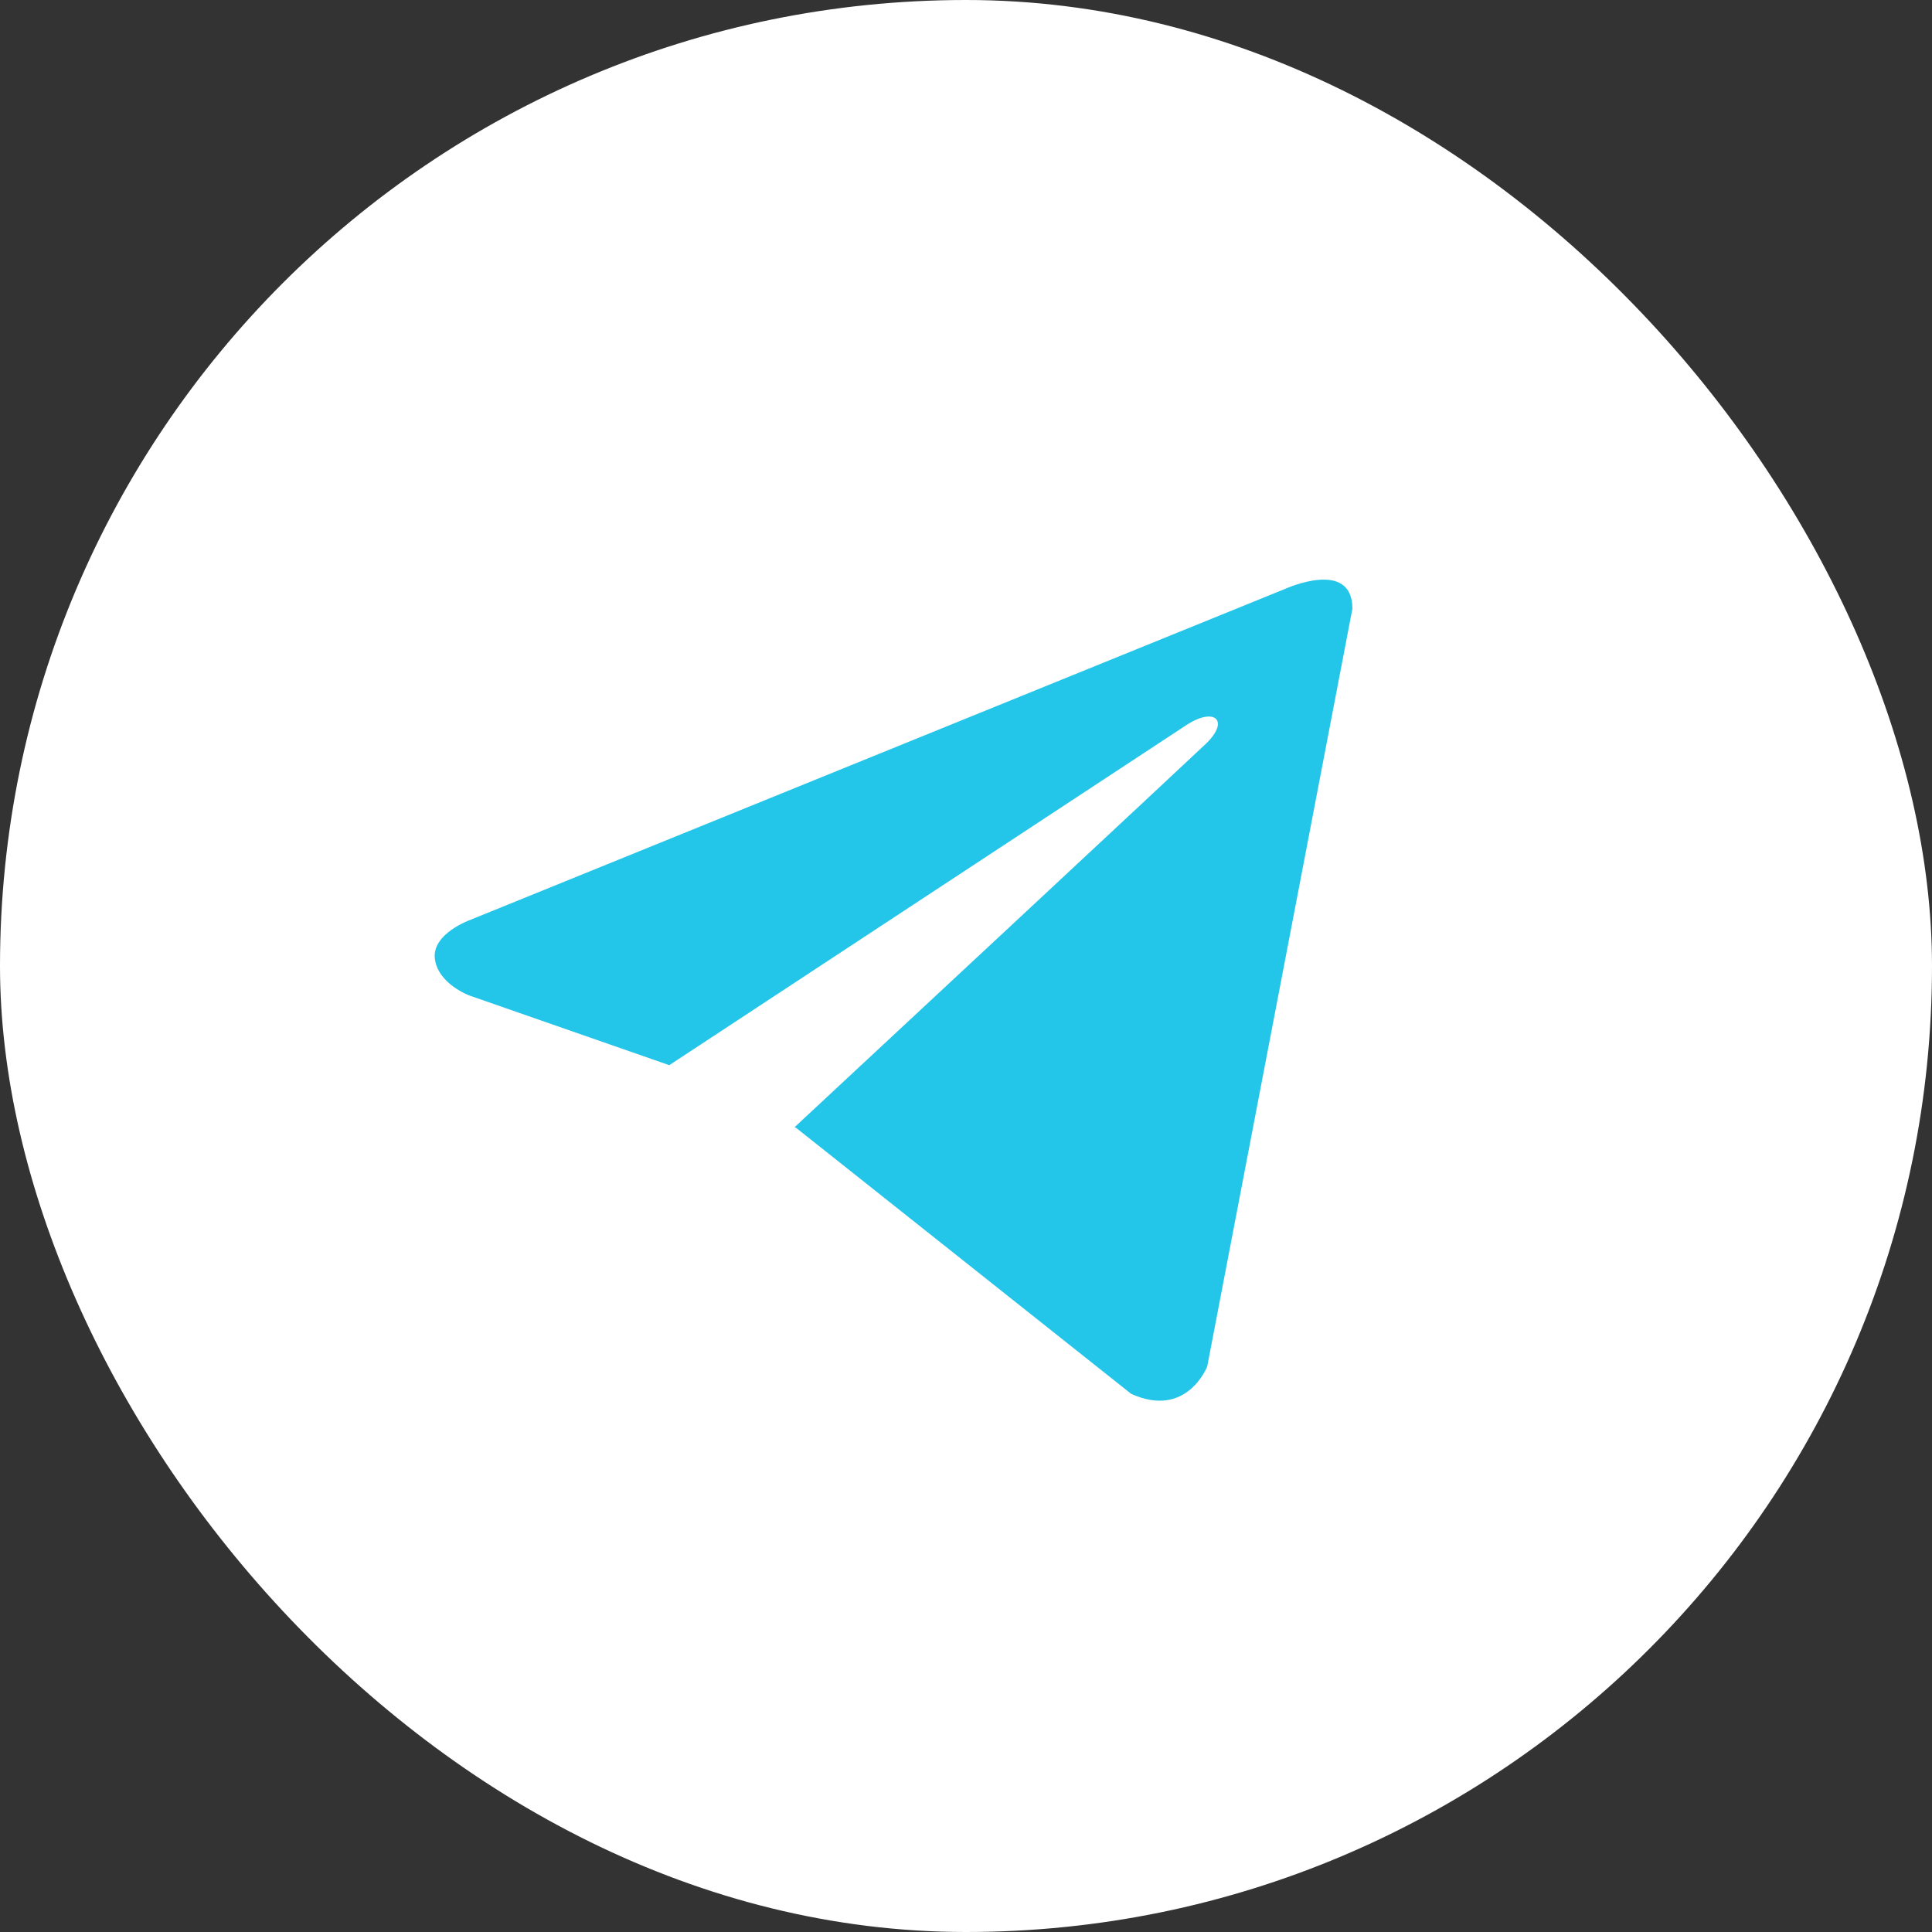
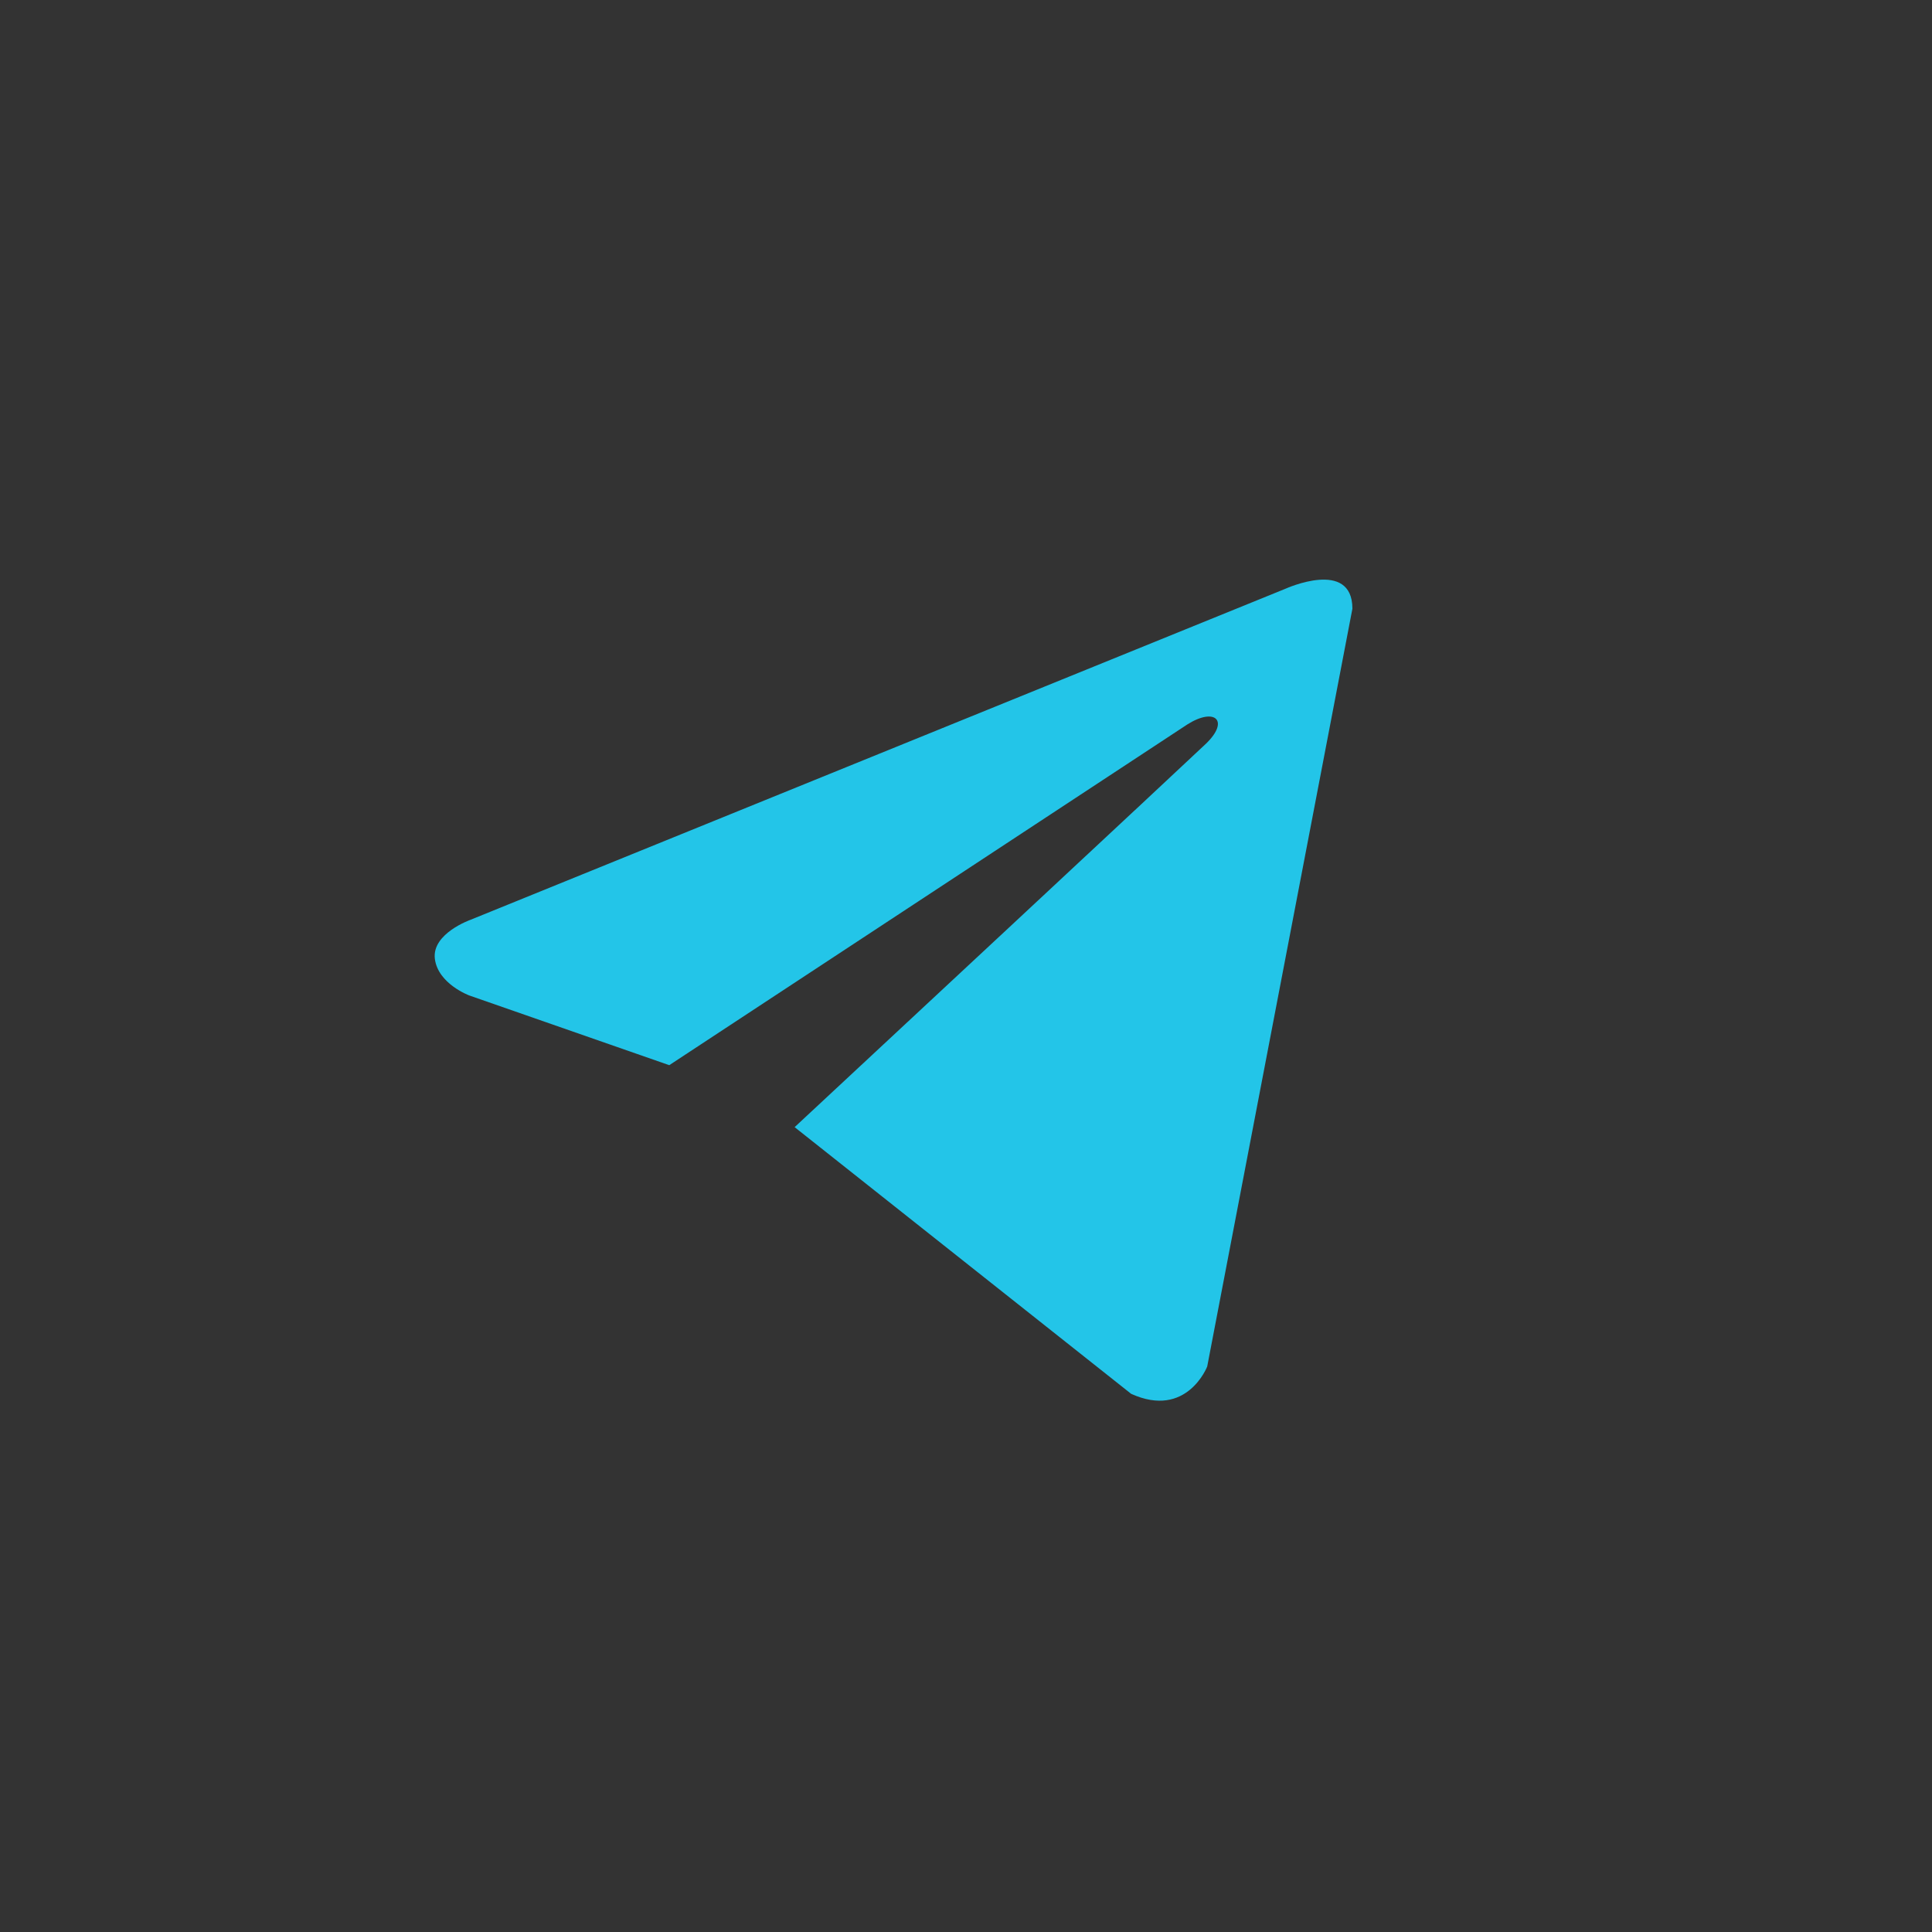
<svg xmlns="http://www.w3.org/2000/svg" width="27" height="27" viewBox="0 0 27 27" fill="none">
  <rect x="0" y="0" width="27" height="27" fill="#333333" stroke="none" />
-   <rect width="27" height="27" rx="13.5" fill="white" />
-   <path d="M18.9 8.507L16.871 19.097C16.871 19.097 16.587 19.832 15.808 19.479L11.127 15.763L11.105 15.752C11.738 15.164 16.64 10.599 16.855 10.392C17.186 10.072 16.98 9.881 16.595 10.123L9.353 14.886L6.559 13.912C6.559 13.912 6.12 13.75 6.077 13.398C6.035 13.045 6.574 12.855 6.574 12.855L17.964 8.228C17.964 8.228 18.9 7.802 18.9 8.507Z" fill="#23C5E8" />
+   <path d="M18.9 8.507L16.871 19.097C16.871 19.097 16.587 19.832 15.808 19.479L11.105 15.752C11.738 15.164 16.64 10.599 16.855 10.392C17.186 10.072 16.98 9.881 16.595 10.123L9.353 14.886L6.559 13.912C6.559 13.912 6.12 13.75 6.077 13.398C6.035 13.045 6.574 12.855 6.574 12.855L17.964 8.228C17.964 8.228 18.9 7.802 18.9 8.507Z" fill="#23C5E8" />
</svg>